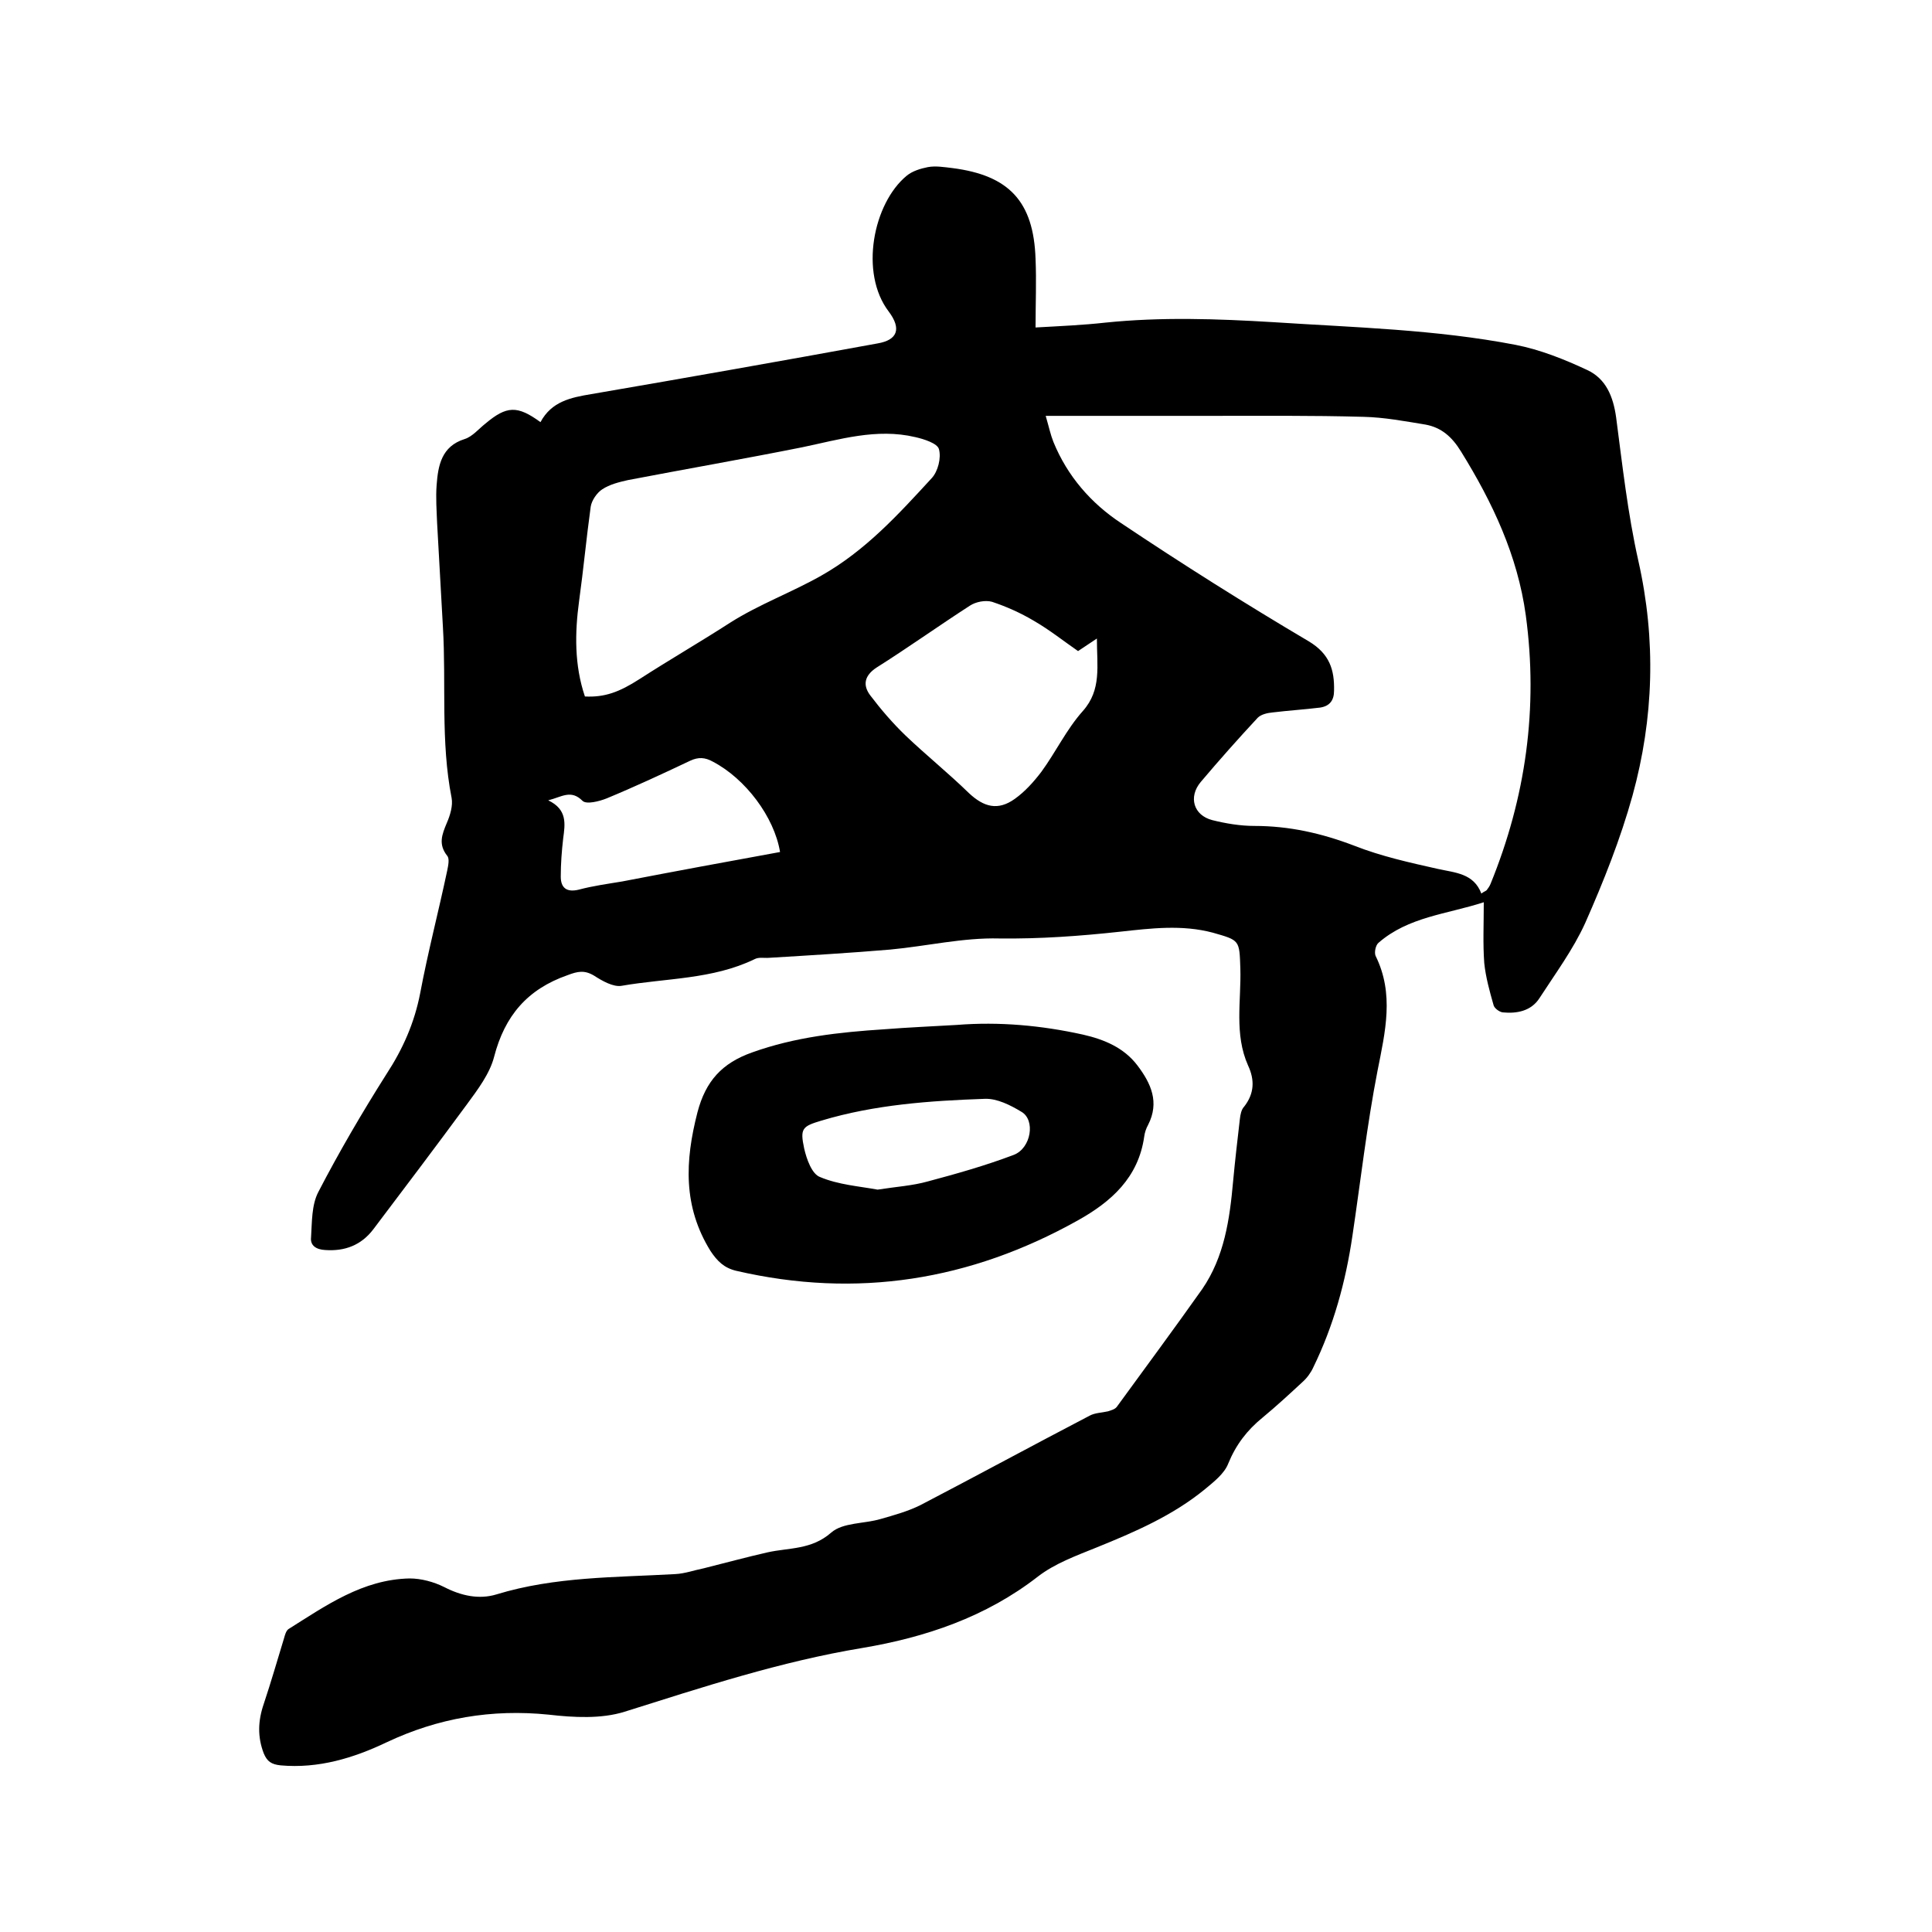
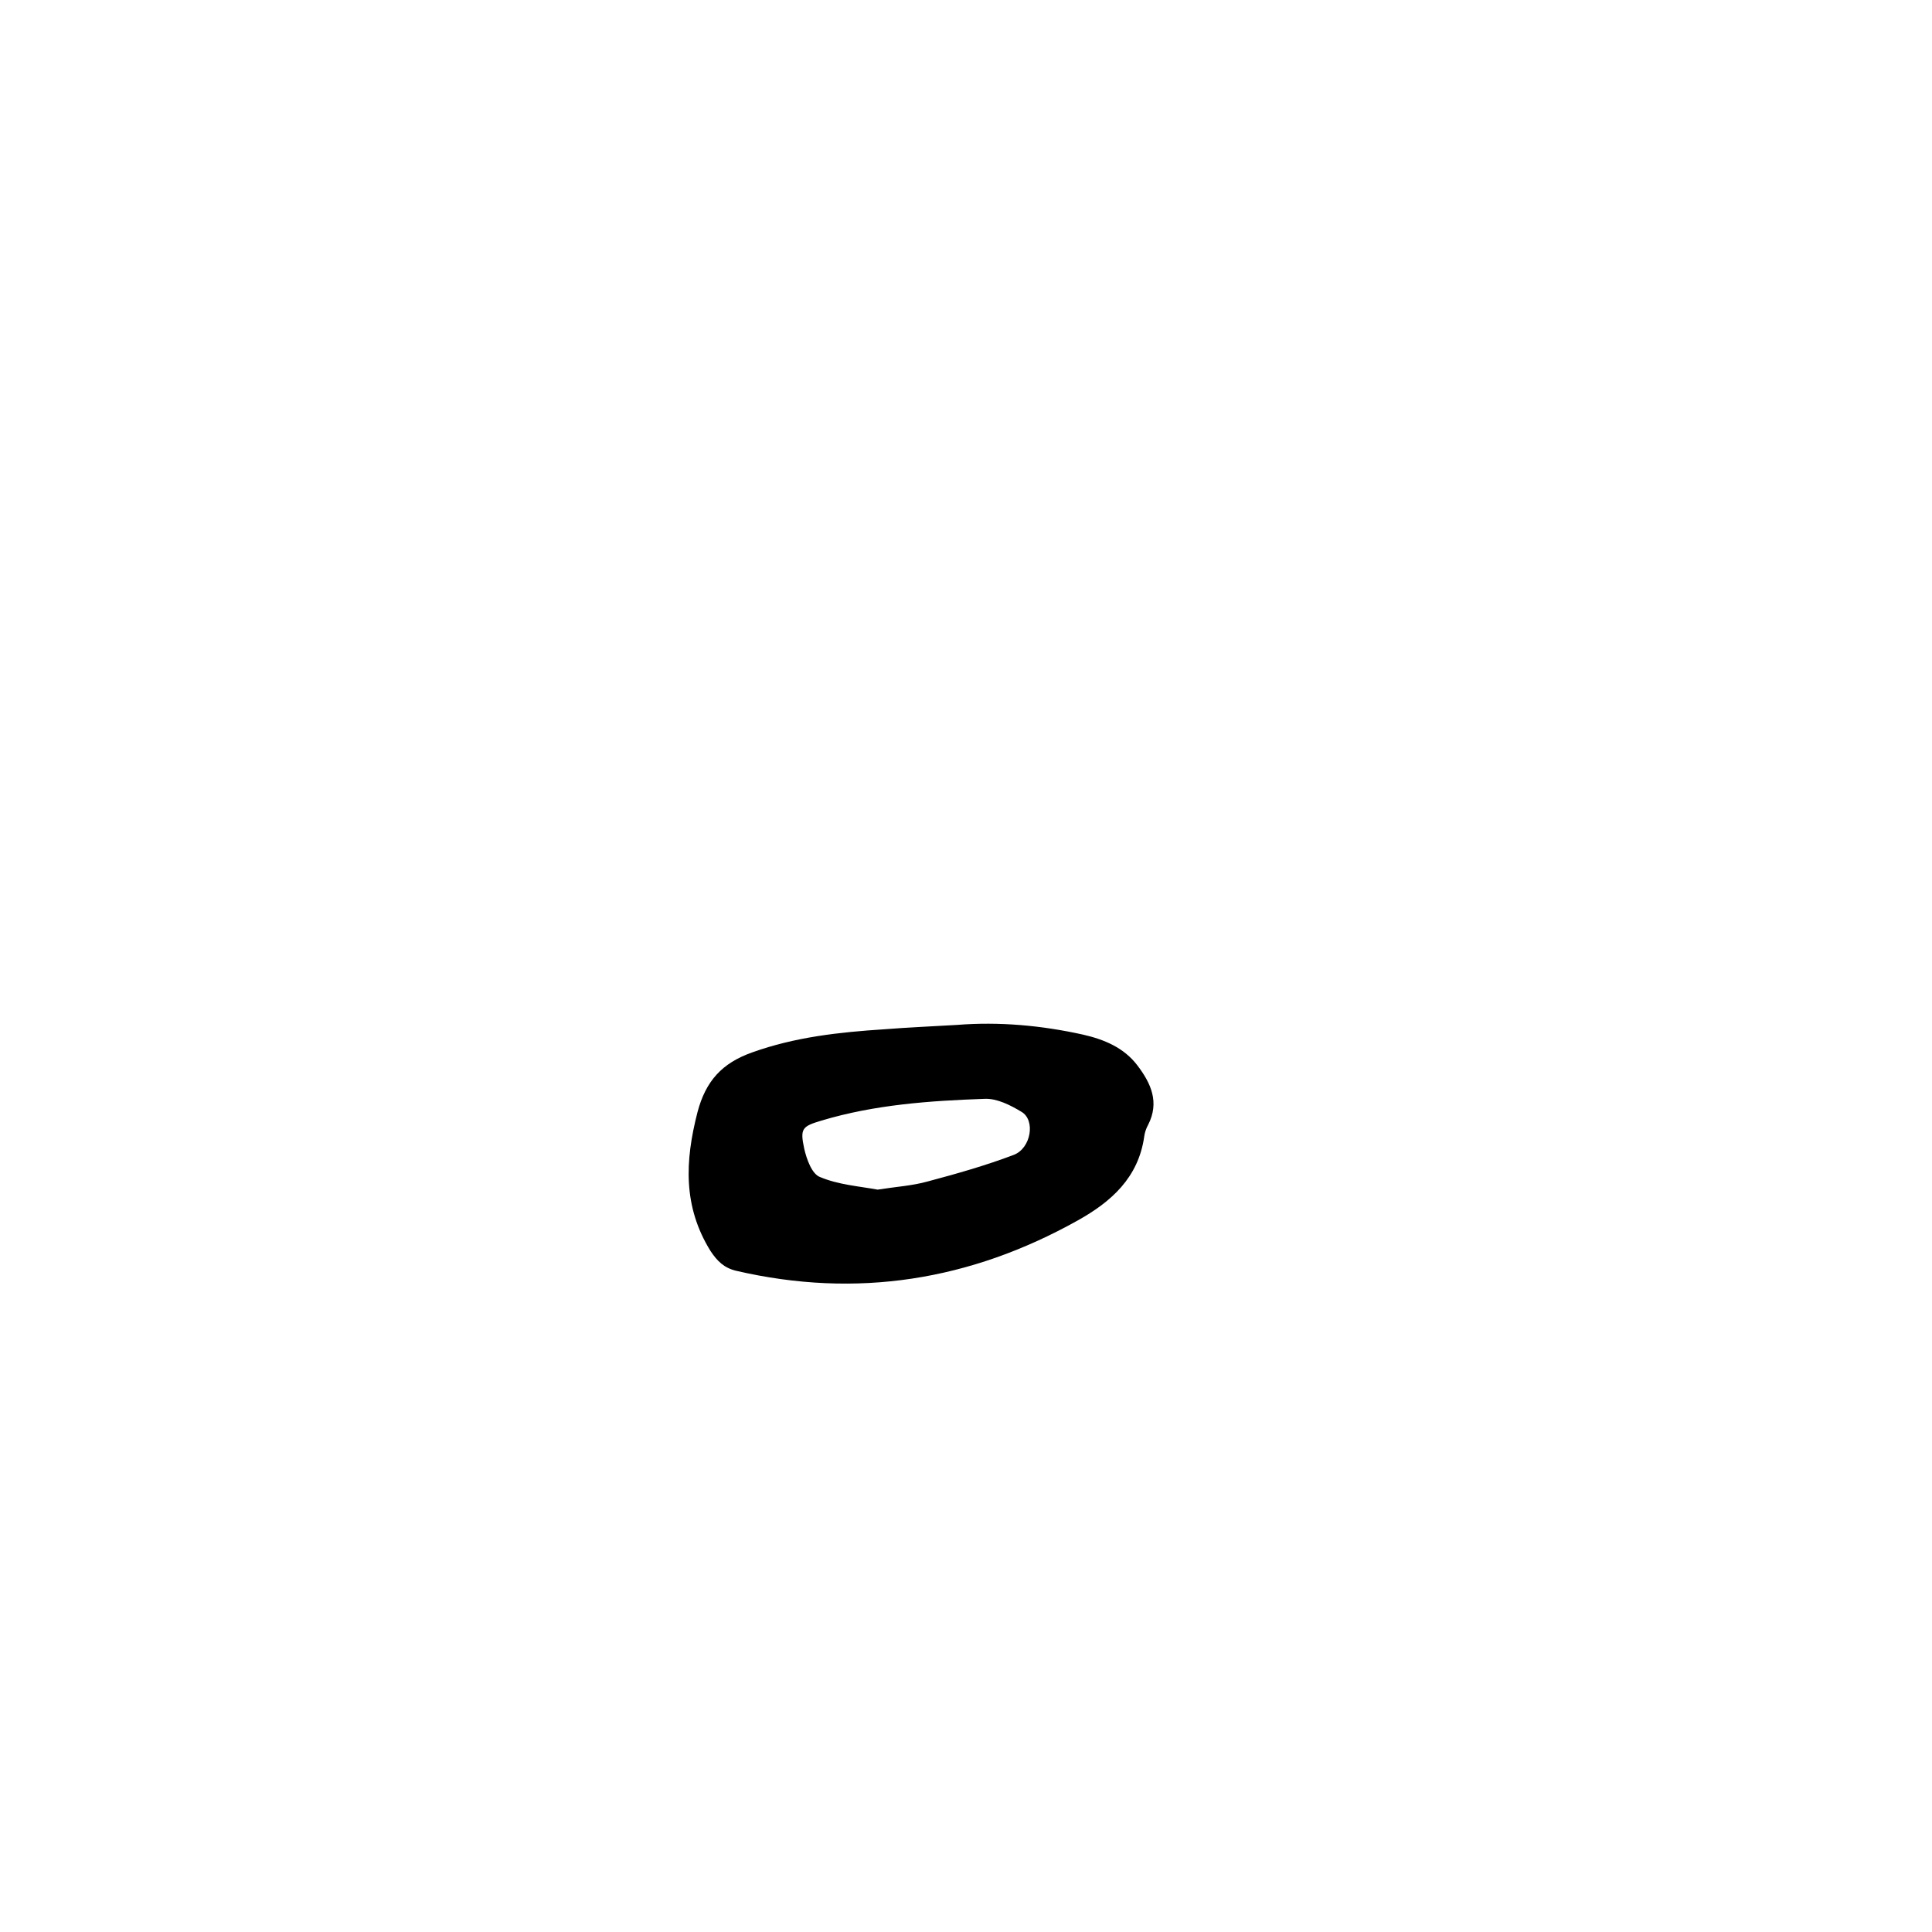
<svg xmlns="http://www.w3.org/2000/svg" enable-background="new 0 0 400 400" viewBox="0 0 400 400">
-   <path d="m111.9 87.4c2.3-4.3 6.3-5.1 10.5-5.8 19.8-3.4 39.6-6.9 59.3-10.5 4.1-.7 5-3 2.3-6.6-6.1-8-3.2-22.4 3.7-28.1 1.2-1 2.9-1.5 4.4-1.8 1.6-.3 3.4 0 5.1.2 11.7 1.5 16.8 6.9 17.2 18.8.2 4.6 0 9.2 0 14.2 5.4-.3 9.9-.5 14.4-1 11.6-1.2 23.2-.8 34.8-.1 16.8 1.1 33.6 1.5 50.2 4.7 5.1 1 10.1 3 14.8 5.2 3.9 1.8 5.4 5.5 6 9.8 1.3 9.9 2.4 19.9 4.6 29.7 3.7 16.4 3.2 32.6-1.2 48.6-2.5 9-6 17.8-9.8 26.4-2.5 5.5-6.2 10.5-9.5 15.6-1.7 2.6-4.6 3.2-7.6 2.9-.7-.1-1.8-.9-1.9-1.6-.8-2.8-1.6-5.7-1.9-8.6-.3-4-.1-8-.1-12.6-7.7 2.5-15.6 3-21.8 8.4-.6.5-.9 2-.6 2.7 3.9 7.9 2 15.7.4 23.8-2.2 11.3-3.5 22.8-5.2 34.2-1.4 9.5-3.9 18.6-8.1 27.2-.5 1.1-1.3 2.2-2.2 3-2.7 2.5-5.4 5-8.3 7.4-3.2 2.6-5.5 5.6-7.1 9.5-.8 2.1-3 3.8-4.8 5.3-6.7 5.5-14.6 8.9-22.5 12.1-4.2 1.7-8.6 3.3-12.1 6-10.8 8.4-23.3 12.6-36.4 14.8-16.9 2.8-33 8.1-49.2 13.2-4.8 1.5-10.5 1.2-15.7.6-11.8-1.2-22.9.7-33.5 5.7-6.9 3.3-14.2 5.5-22 4.8-1.9-.2-2.8-.8-3.5-2.5-1.3-3.4-1.2-6.7 0-10.2 1.5-4.5 2.8-9 4.2-13.6.2-.7.4-1.5.9-1.9 7.8-4.9 15.4-10.3 25.1-10.5 2.4 0 5 .7 7.2 1.8 3.5 1.8 7.2 2.6 10.8 1.5 12.1-3.7 24.6-3.5 37-4.2 2-.1 3.9-.8 5.9-1.2 4.4-1.1 8.8-2.3 13.2-3.3 4.5-1 9.1-.5 13.2-4.1 2.4-2.1 6.8-1.8 10.2-2.8 2.8-.8 5.7-1.6 8.3-2.9 11.7-6.1 23.3-12.4 35-18.5 1.1-.6 2.5-.6 3.8-.9.6-.2 1.4-.4 1.8-.9 5.9-8.1 11.9-16.2 17.7-24.4 4.6-6.7 5.7-14.5 6.4-22.3.4-4.3.9-8.6 1.4-12.9.1-.9.3-2 .9-2.6 2.1-2.7 2.2-5.5.8-8.5-2.9-6.5-1.4-13.4-1.6-20.1-.2-5.9-.1-5.8-5.7-7.4-6.4-1.7-12.8-.9-19.2-.2-8.3.9-16.5 1.5-25 1.4-7.5-.2-15.1 1.6-22.6 2.3-8.3.7-16.7 1.2-25 1.7-1.1.1-2.2-.2-3.1.3-8.7 4.2-18.3 3.9-27.5 5.5-1.7.3-4-1-5.7-2.1-2-1.2-3.4-.9-5.5-.1-8.3 2.9-13 8.4-15.2 16.9-.9 3.5-3.4 6.8-5.6 9.8-6.4 8.7-12.9 17.3-19.4 25.9-2.5 3.3-5.9 4.6-10 4.3-1.8-.1-3.1-.9-2.9-2.6.2-3.2.1-6.7 1.5-9.4 4.3-8.3 9.1-16.5 14.1-24.4 3.4-5.2 5.8-10.6 7-16.8 1.6-8.5 3.8-16.9 5.6-25.4.2-1 .5-2.4 0-3-1.9-2.4-1.1-4.4-.1-6.8.7-1.6 1.3-3.6 1-5.2-2.3-11.7-1.1-23.6-1.8-35.4-.4-7.2-.8-14.3-1.2-21.5-.1-2.6-.3-5.3-.1-7.9.3-4 1-8 5.8-9.5 1.6-.5 2.9-2.1 4.3-3.2 4.4-3.7 6.6-3.8 11.4-.3zm104.6-1.3c.7 2.4 1 3.9 1.6 5.4 2.9 7.1 7.8 12.7 14 16.8 12.7 8.5 25.7 16.7 38.9 24.5 4.3 2.6 5.3 5.9 5.2 10.2 0 2-.9 3.2-2.9 3.5-3.3.4-6.5.6-9.8 1-1.1.1-2.4.4-3.1 1.1-4 4.3-8 8.8-11.8 13.3-2.6 3.1-1.5 6.9 2.4 7.9 2.8.7 5.8 1.2 8.7 1.2 7.2 0 13.9 1.5 20.7 4.1 5.6 2.2 11.5 3.5 17.3 4.8 3.6.8 7.4.9 9 5.1.5-.4.9-.5 1.1-.7.3-.4.6-.8.8-1.3 7.3-17.9 9.9-36.4 7.3-55.6-1.7-12.4-6.9-23.4-13.4-33.9-1.9-3.1-4.1-5-7.4-5.6-4.3-.7-8.5-1.5-12.8-1.6-10.7-.3-21.3-.2-32-.2-11.1 0-22 0-33.8 0zm-95.4 58.1c4.1.2 7.1-.9 11.3-3.6 6.2-4 12.6-7.7 18.8-11.7 6-3.8 12.6-6.2 18.8-9.7 9.2-5.2 16-12.7 22.9-20.2 1.3-1.4 2-4.2 1.5-6-.3-1.2-3.1-2.1-4.9-2.5-8-1.9-15.7.5-23.4 2.1-12 2.4-24.1 4.5-36.1 6.8-1.8.4-3.8.9-5.3 1.9-1.1.7-2.2 2.3-2.4 3.6-.9 6.5-1.5 13-2.4 19.5-.9 6.6-1 13.3 1.2 19.8zm102.1-9.4c-2.9-2-5.9-4.4-9.2-6.3-2.7-1.6-5.6-2.9-8.6-3.9-1.4-.4-3.4 0-4.6.8-6.5 4.2-12.8 8.7-19.3 12.8-2.6 1.7-2.9 3.7-1.3 5.8 2.2 2.9 4.6 5.7 7.3 8.3 4.3 4.1 8.9 7.8 13.1 11.9 3.1 2.9 6 3.7 9.5 1.2 2.1-1.5 3.9-3.5 5.5-5.6 3-4.1 5.2-8.8 8.6-12.6 3.9-4.4 2.9-9.3 2.9-15-1.6 1.1-2.6 1.7-3.9 2.6zm-61.7 41.6c-1.2-7.3-7.2-15.2-13.9-18.7-1.6-.9-3-1-4.7-.2-5.7 2.7-11.5 5.4-17.3 7.8-1.5.6-4.2 1.3-5 .5-2.4-2.4-4.3-.8-7.1-.1 4 1.9 3.5 4.9 3.1 7.9-.3 2.6-.5 5.2-.5 7.9 0 2.3 1.2 3.3 3.7 2.7 3-.8 6-1.2 9-1.7 10.9-2.1 21.7-4.1 32.7-6.1z" />
  <path d="m198.1 212.2c8.8-.7 17.5.1 26.1 2 4.4 1 8.5 2.7 11.3 6.4s4.6 7.6 2.2 12.3c-.4.7-.7 1.6-.8 2.4-1.2 8.5-6.8 13.5-13.8 17.4-22.2 12.4-45.7 16.2-70.7 10.4-2.5-.6-3.9-2-5.3-4.1-5.7-9.2-5.3-18.6-2.7-28.7 1.7-6.5 5.1-10.2 11.3-12.4 8.9-3.2 18.1-4.2 27.4-4.8 5-.4 10-.6 15-.9zm-16.4 34.1c3.8-.6 7.2-.8 10.4-1.7 6-1.6 12-3.3 17.8-5.5 3.6-1.4 4.5-7.2 1.6-8.9-2.3-1.4-5.1-2.8-7.6-2.7-11.4.4-22.8 1.2-33.8 4.5-4 1.2-4.5 1.6-3.6 5.8.5 2.2 1.6 5.3 3.3 5.9 3.8 1.6 8.1 1.9 11.9 2.6z" />
</svg>